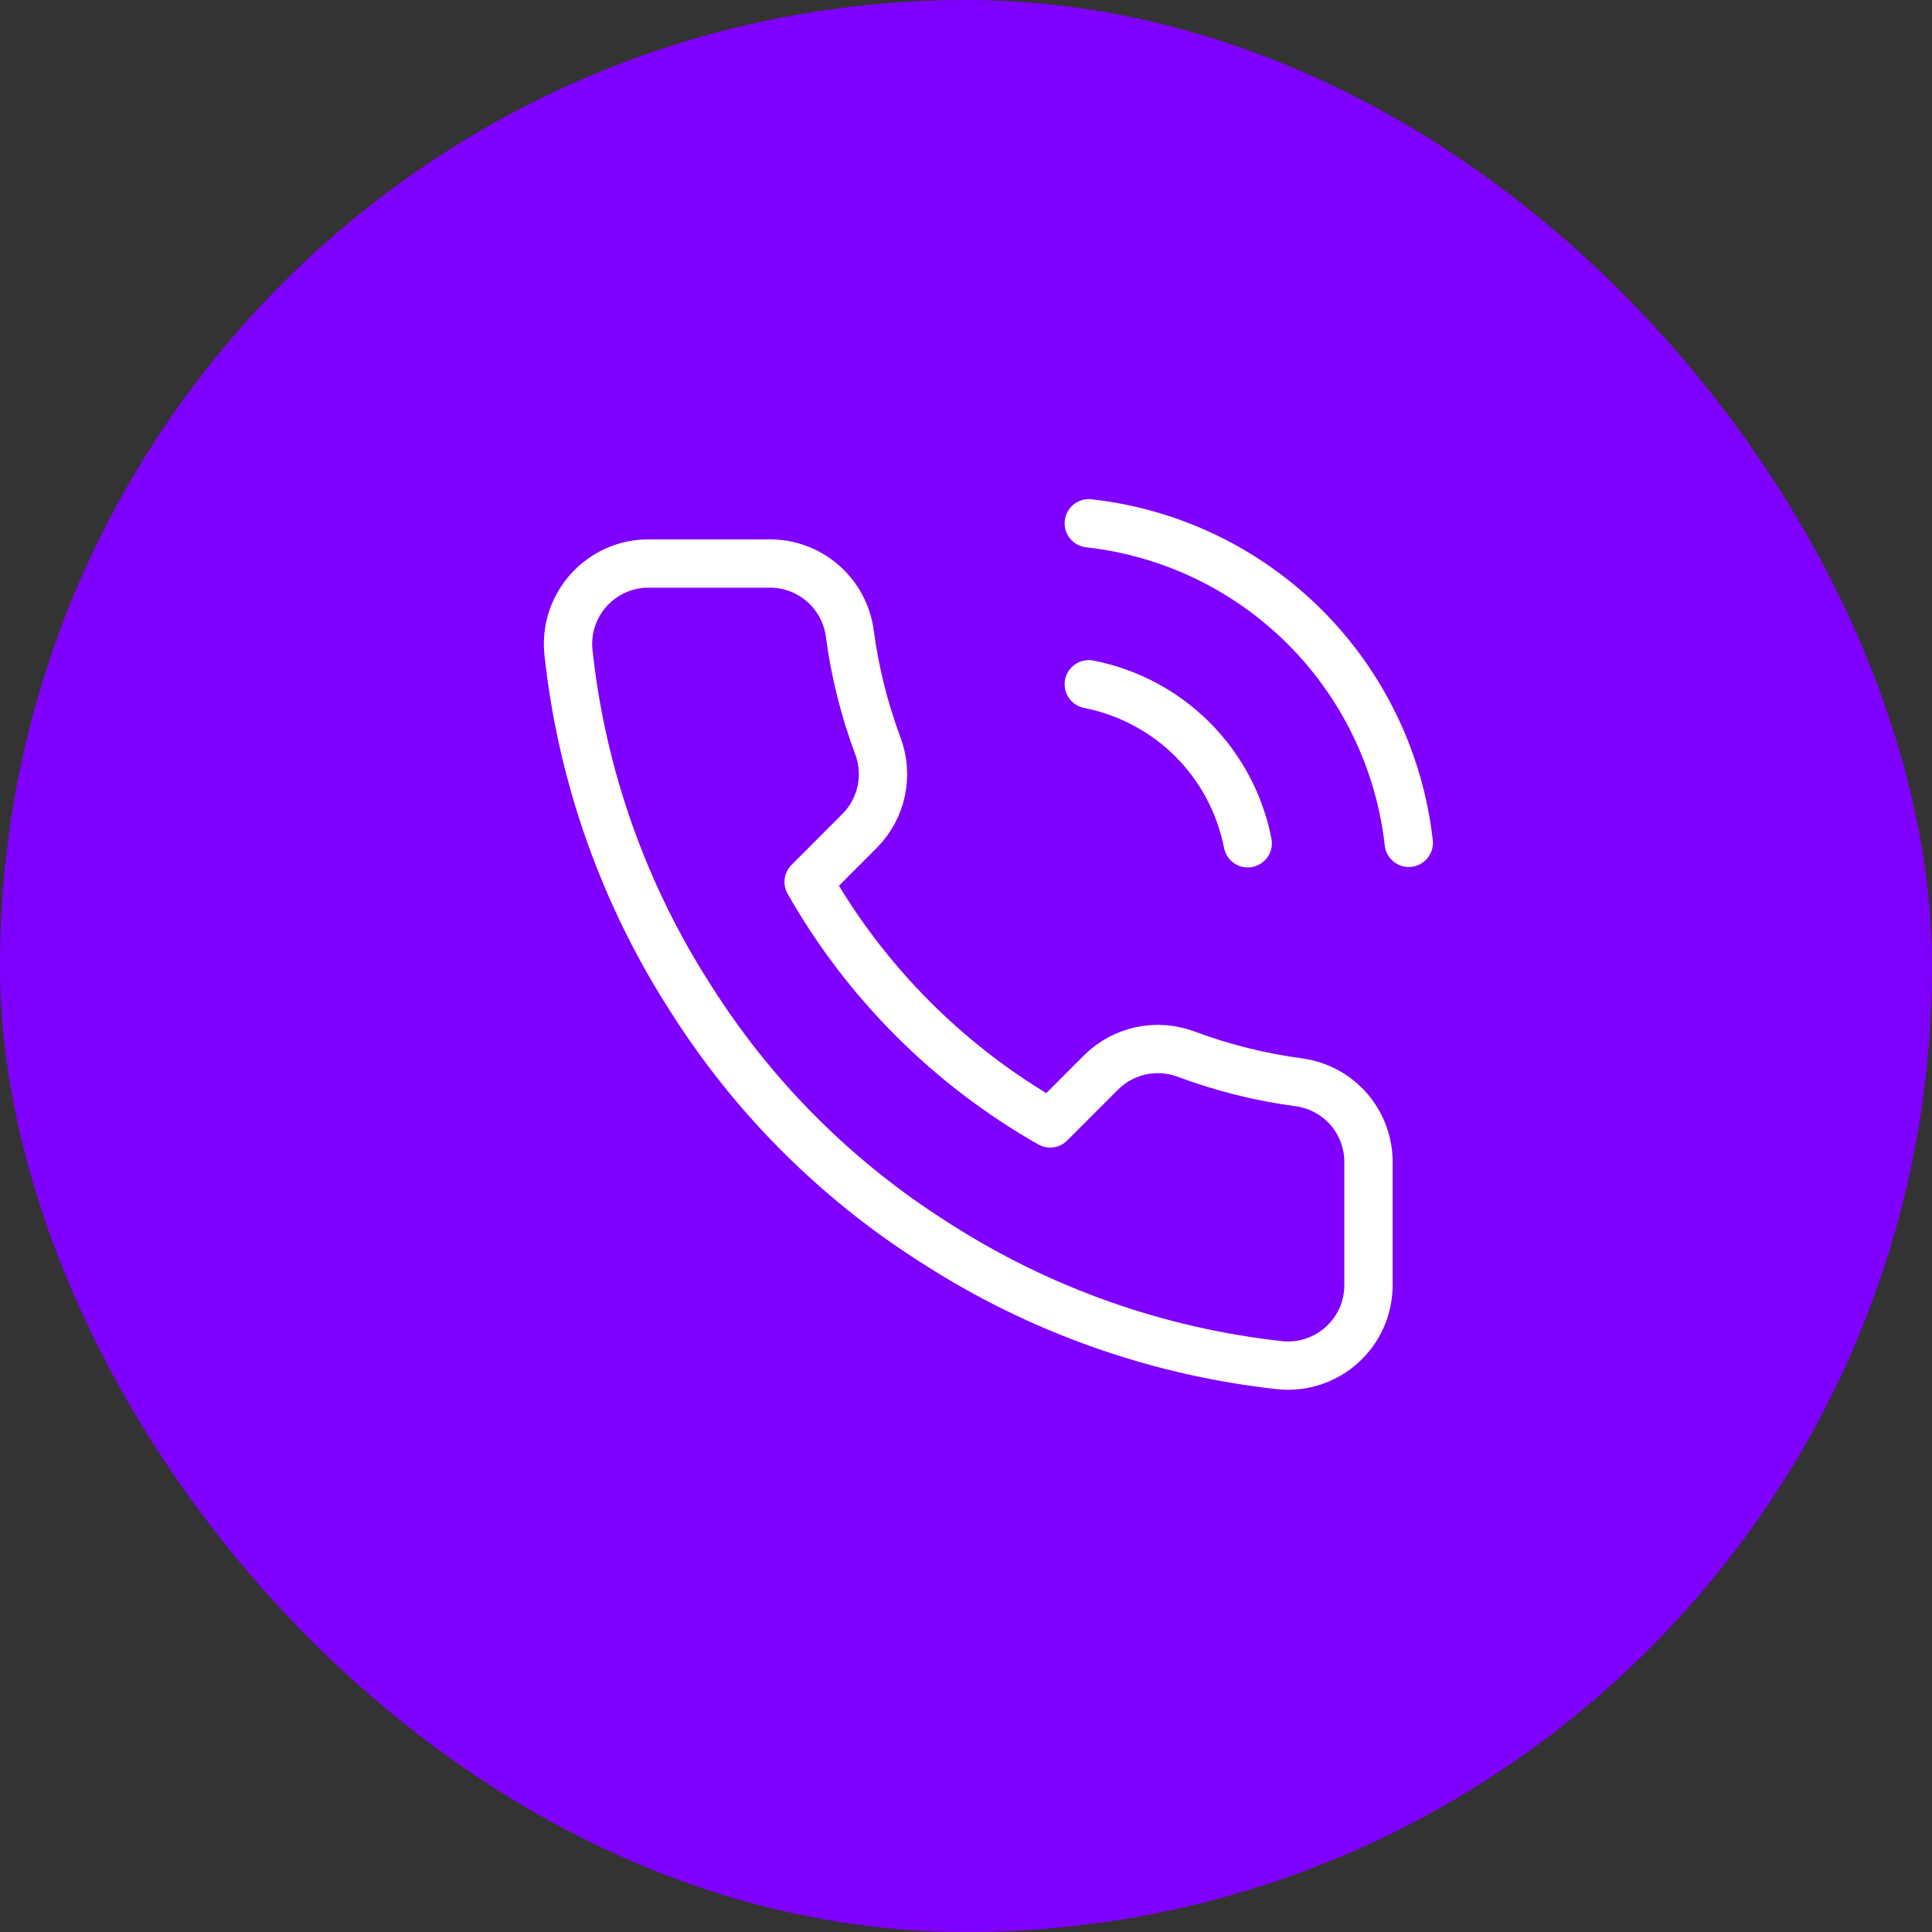
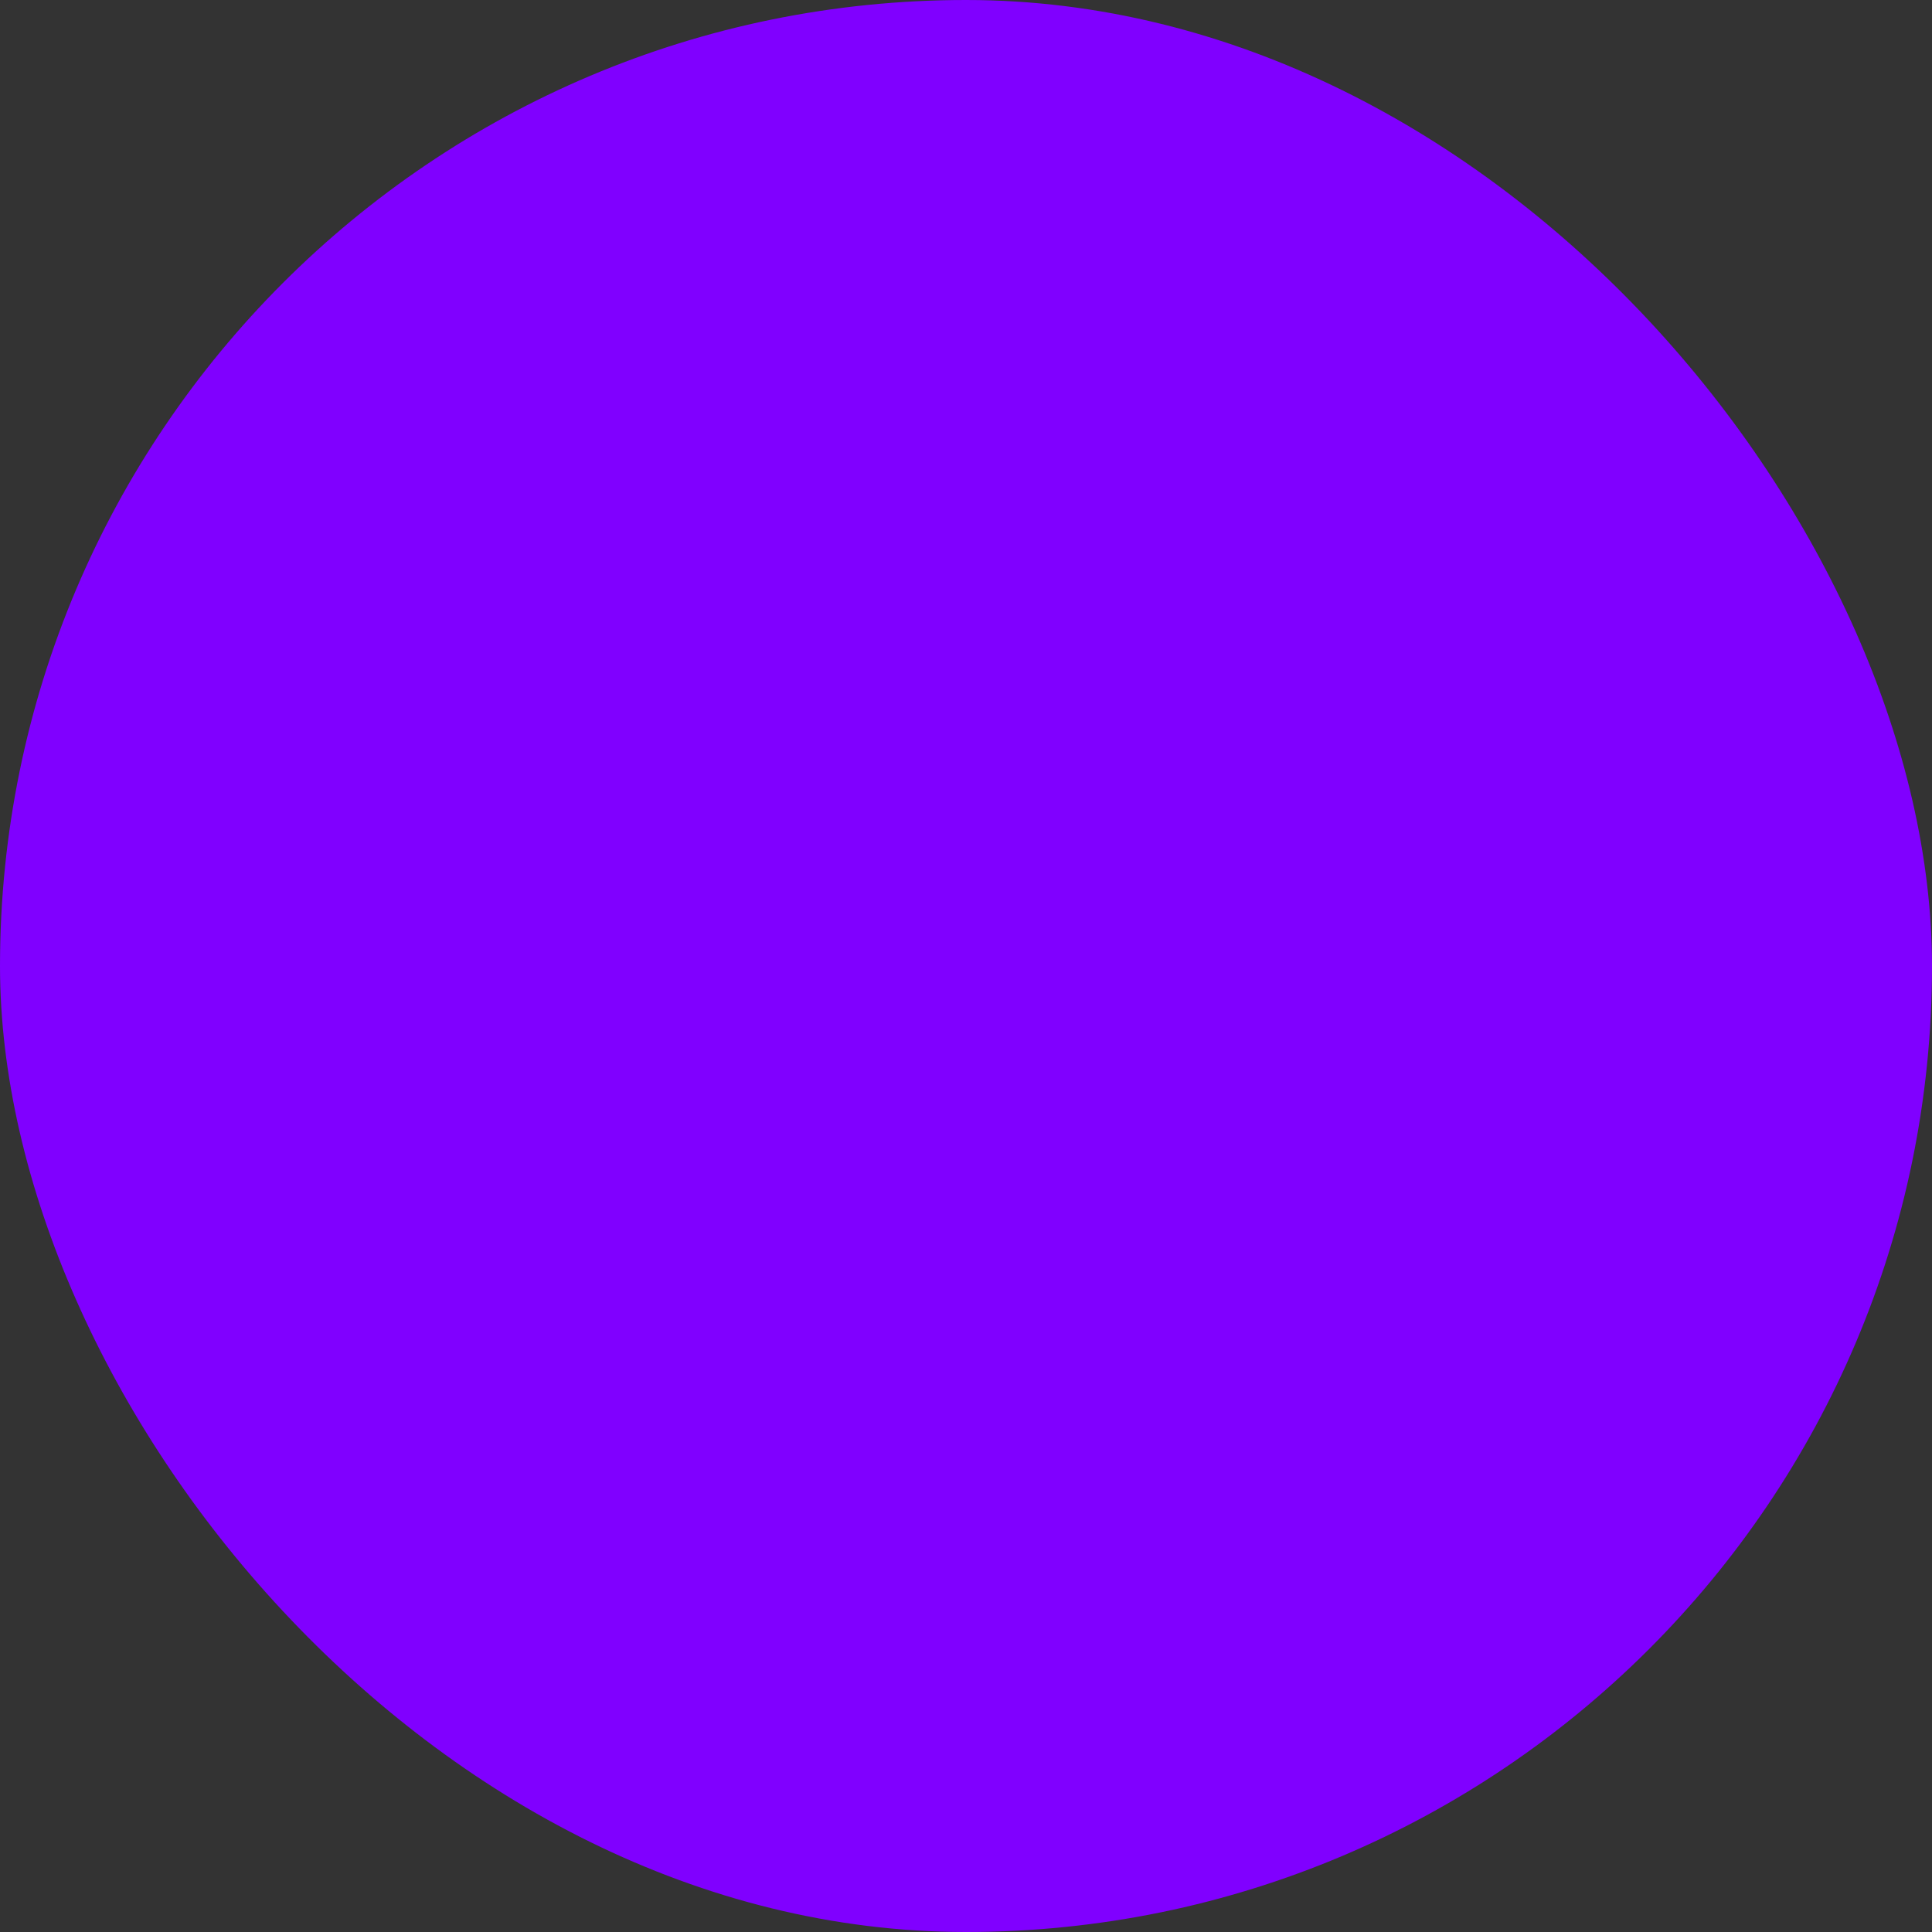
<svg xmlns="http://www.w3.org/2000/svg" width="40" height="40" viewBox="0 0 40 40" fill="none">
  <rect x="0" y="0" width="40" height="40" fill="#333333" stroke="none" />
  <rect width="40" height="40" rx="20" fill="#8000FF" />
-   <path d="M22.542 14.167C23.356 14.326 24.104 14.724 24.69 15.31C25.276 15.896 25.674 16.645 25.833 17.459M22.542 10.834C24.233 11.021 25.81 11.779 27.014 12.981C28.217 14.183 28.977 15.759 29.167 17.45M28.333 24.1V26.6C28.334 26.832 28.287 27.062 28.194 27.275C28.101 27.487 27.964 27.678 27.793 27.835C27.622 27.992 27.421 28.111 27.201 28.186C26.981 28.26 26.748 28.288 26.517 28.267C23.952 27.988 21.489 27.112 19.325 25.709C17.311 24.429 15.604 22.722 14.325 20.709C12.917 18.535 12.04 16.059 11.767 13.483C11.746 13.253 11.773 13.021 11.847 12.802C11.921 12.582 12.04 12.381 12.196 12.21C12.352 12.039 12.541 11.902 12.753 11.809C12.965 11.715 13.194 11.667 13.425 11.667H15.925C16.329 11.663 16.721 11.806 17.028 12.07C17.335 12.334 17.535 12.7 17.592 13.1C17.697 13.9 17.893 14.686 18.175 15.442C18.287 15.74 18.311 16.064 18.245 16.376C18.178 16.688 18.024 16.974 17.8 17.2L16.742 18.259C17.928 20.345 19.655 22.072 21.742 23.259L22.8 22.2C23.027 21.976 23.313 21.822 23.624 21.755C23.936 21.689 24.26 21.713 24.558 21.825C25.314 22.107 26.1 22.303 26.9 22.409C27.305 22.466 27.674 22.669 27.939 22.981C28.203 23.293 28.343 23.692 28.333 24.1Z" stroke="white" stroke-linecap="round" stroke-linejoin="round" />
</svg>